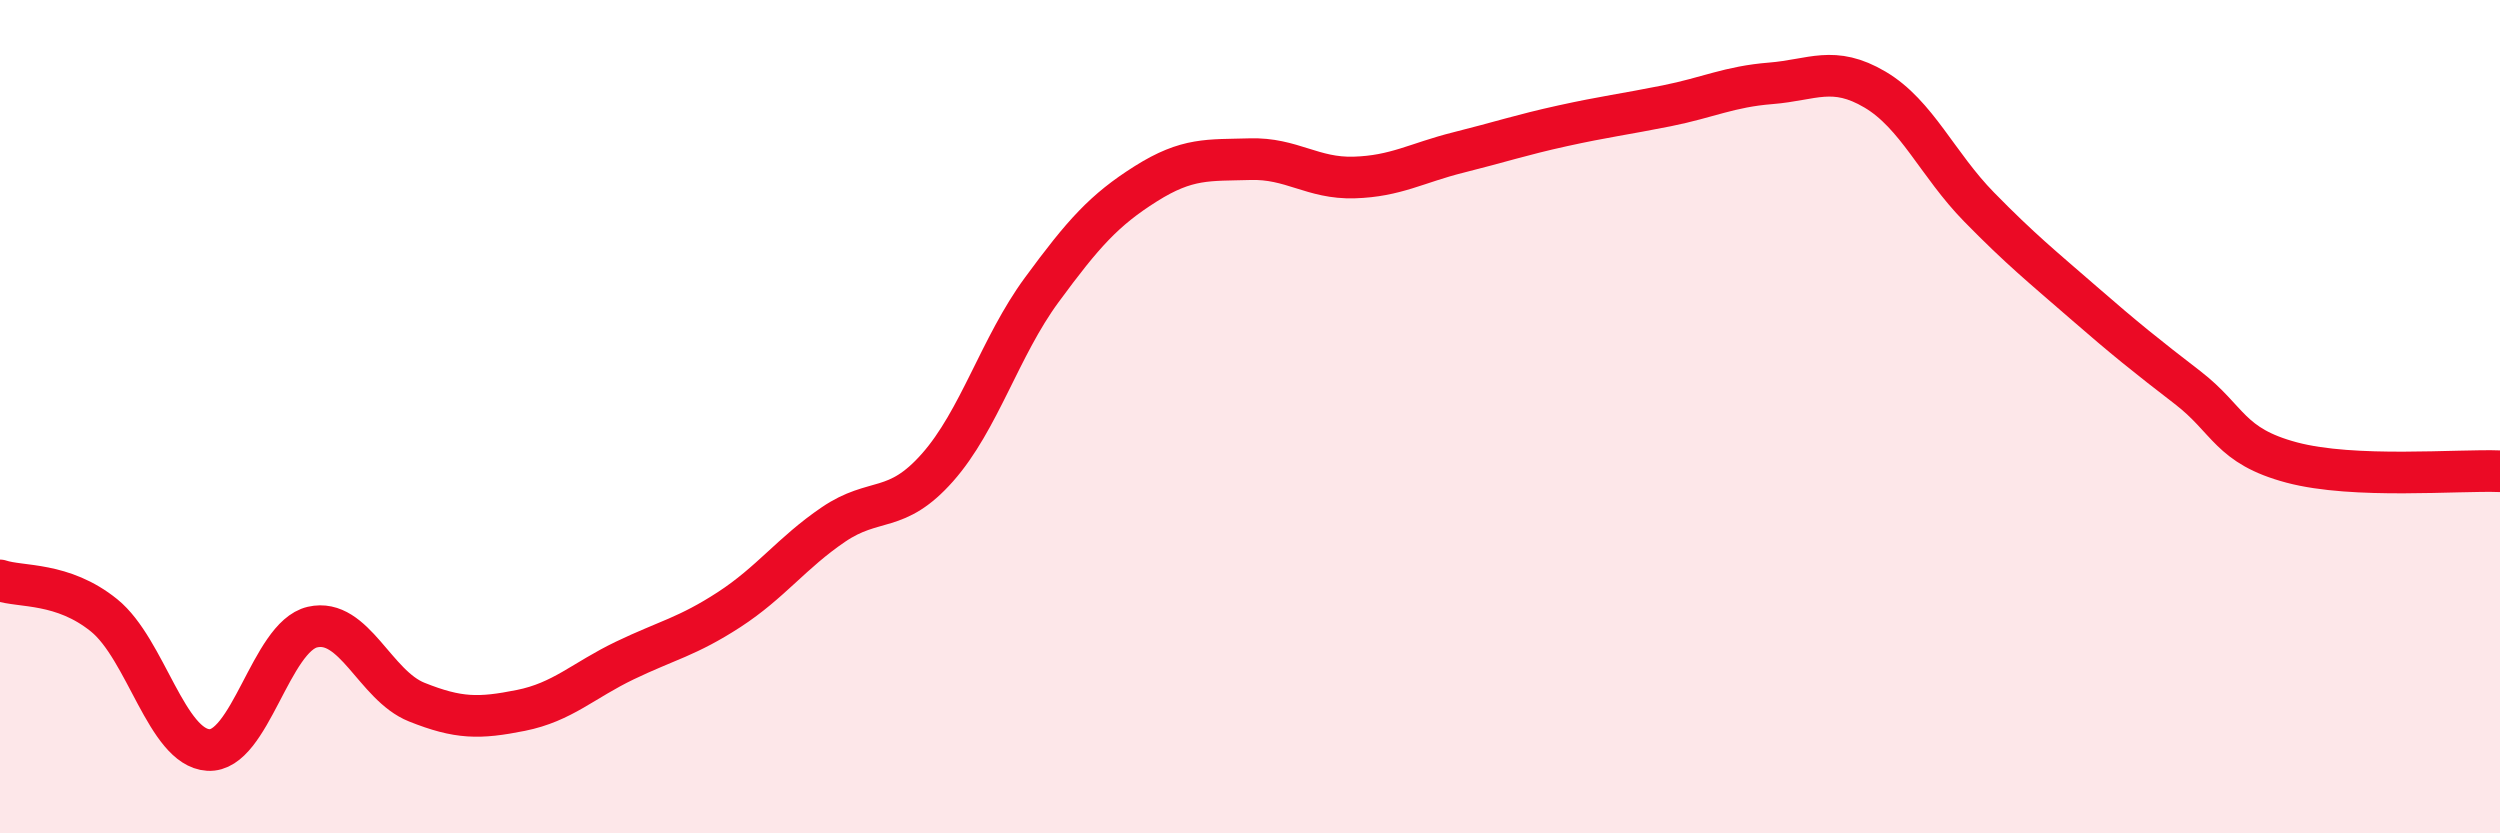
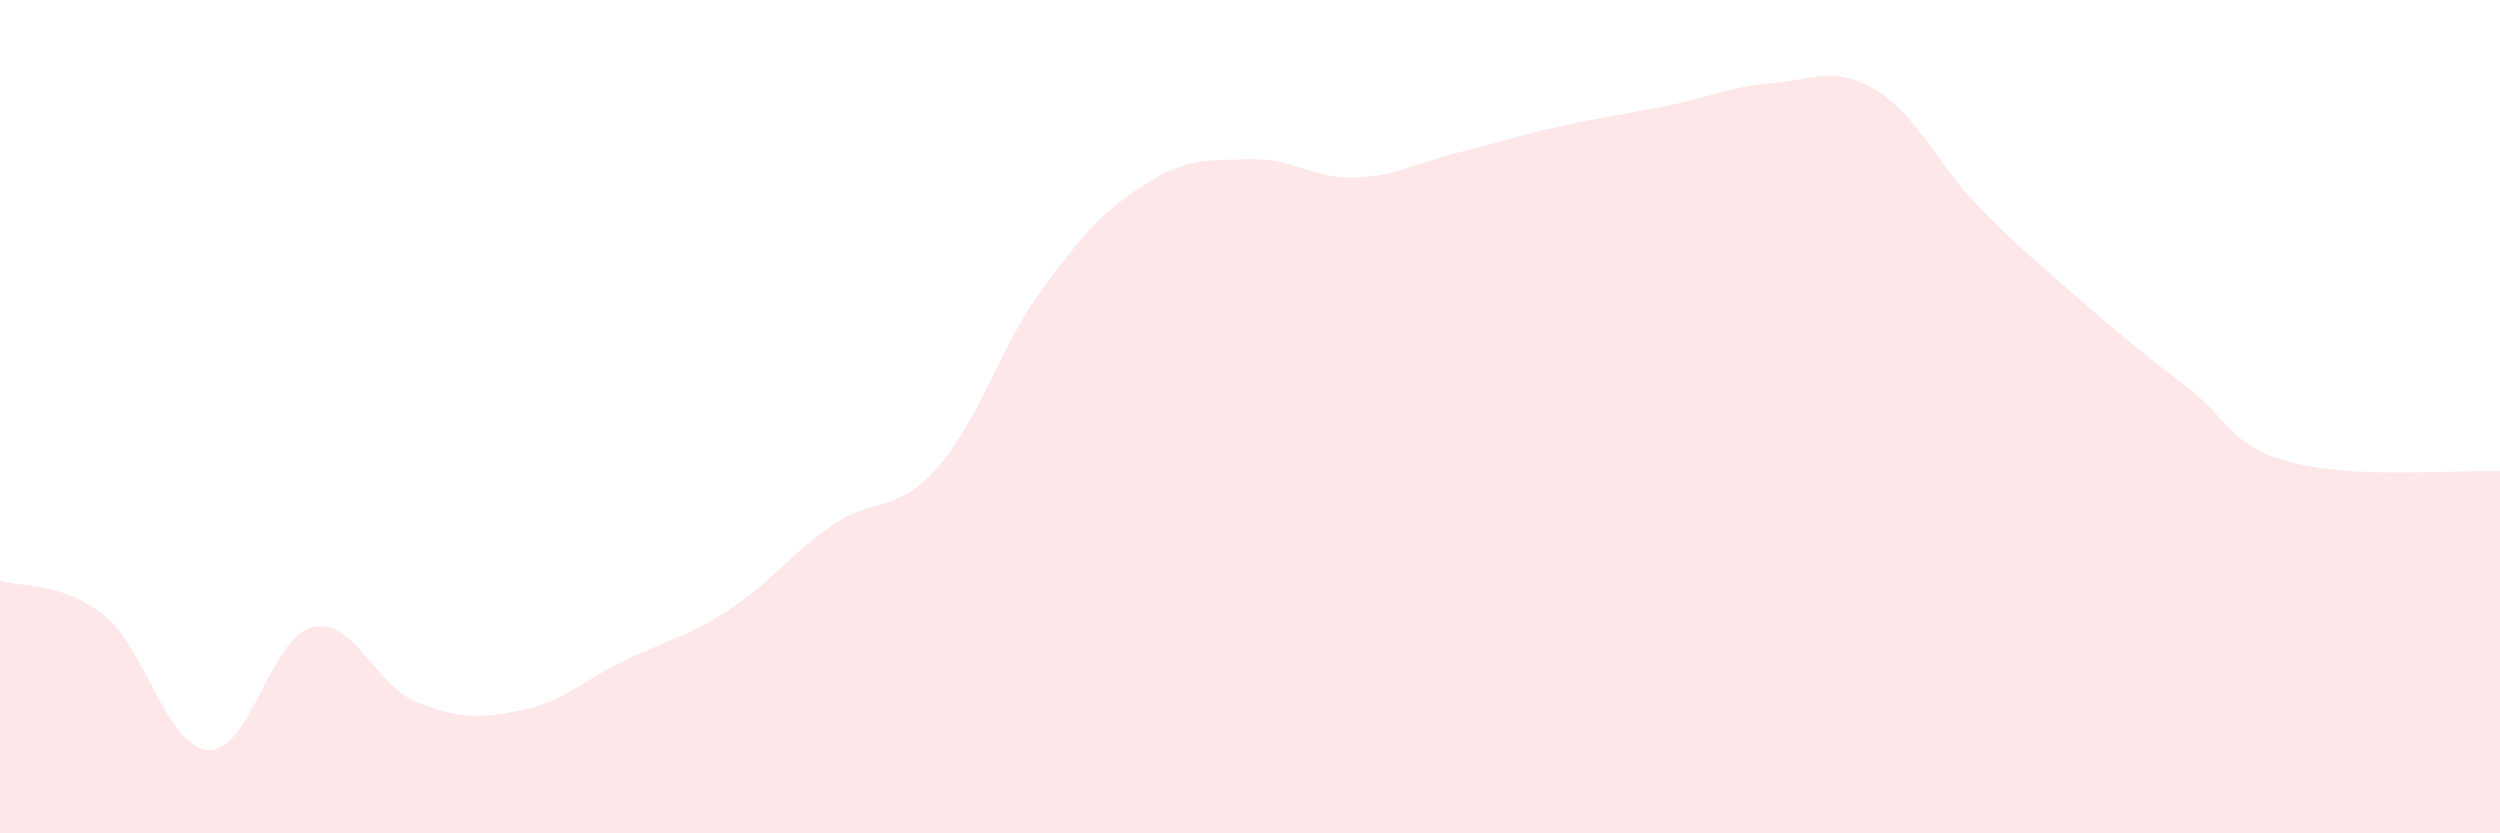
<svg xmlns="http://www.w3.org/2000/svg" width="60" height="20" viewBox="0 0 60 20">
  <path d="M 0,13.93 C 0.5,14.1 1.5,13.96 2.5,14.77 C 3.5,15.58 4,17.94 5,18 C 6,18.06 6.5,15.28 7.5,15.05 C 8.5,14.82 9,16.45 10,16.85 C 11,17.25 11.5,17.25 12.5,17.05 C 13.5,16.85 14,16.33 15,15.85 C 16,15.37 16.5,15.28 17.5,14.63 C 18.5,13.98 19,13.27 20,12.59 C 21,11.91 21.5,12.35 22.5,11.22 C 23.5,10.09 24,8.32 25,6.96 C 26,5.6 26.5,5.04 27.5,4.41 C 28.5,3.78 29,3.85 30,3.82 C 31,3.79 31.5,4.29 32.5,4.26 C 33.5,4.23 34,3.91 35,3.66 C 36,3.41 36.5,3.24 37.5,3.02 C 38.5,2.8 39,2.74 40,2.54 C 41,2.34 41.5,2.08 42.5,2 C 43.5,1.92 44,1.56 45,2.15 C 46,2.74 46.5,3.95 47.5,4.97 C 48.5,5.99 49,6.39 50,7.26 C 51,8.13 51.5,8.53 52.5,9.3 C 53.5,10.07 53.5,10.7 55,11.1 C 56.5,11.5 59,11.27 60,11.31L60 20L0 20Z" fill="#EB0A25" opacity="0.1" stroke-linecap="round" stroke-linejoin="round" />
-   <path d="M 0,13.93 C 0.5,14.1 1.5,13.96 2.5,14.77 C 3.5,15.58 4,17.94 5,18 C 6,18.06 6.5,15.28 7.5,15.05 C 8.5,14.82 9,16.45 10,16.85 C 11,17.25 11.5,17.25 12.5,17.05 C 13.5,16.85 14,16.33 15,15.85 C 16,15.37 16.5,15.28 17.5,14.63 C 18.5,13.98 19,13.27 20,12.59 C 21,11.91 21.5,12.35 22.5,11.22 C 23.5,10.09 24,8.32 25,6.96 C 26,5.6 26.5,5.04 27.5,4.41 C 28.5,3.78 29,3.85 30,3.82 C 31,3.79 31.5,4.29 32.5,4.26 C 33.5,4.23 34,3.91 35,3.66 C 36,3.41 36.5,3.24 37.5,3.02 C 38.5,2.8 39,2.74 40,2.54 C 41,2.34 41.5,2.08 42.5,2 C 43.5,1.92 44,1.56 45,2.15 C 46,2.74 46.5,3.95 47.5,4.97 C 48.5,5.99 49,6.39 50,7.26 C 51,8.13 51.5,8.53 52.5,9.3 C 53.5,10.07 53.5,10.7 55,11.1 C 56.5,11.5 59,11.27 60,11.31" stroke="#EB0A25" stroke-width="1" fill="none" stroke-linecap="round" stroke-linejoin="round" />
</svg>